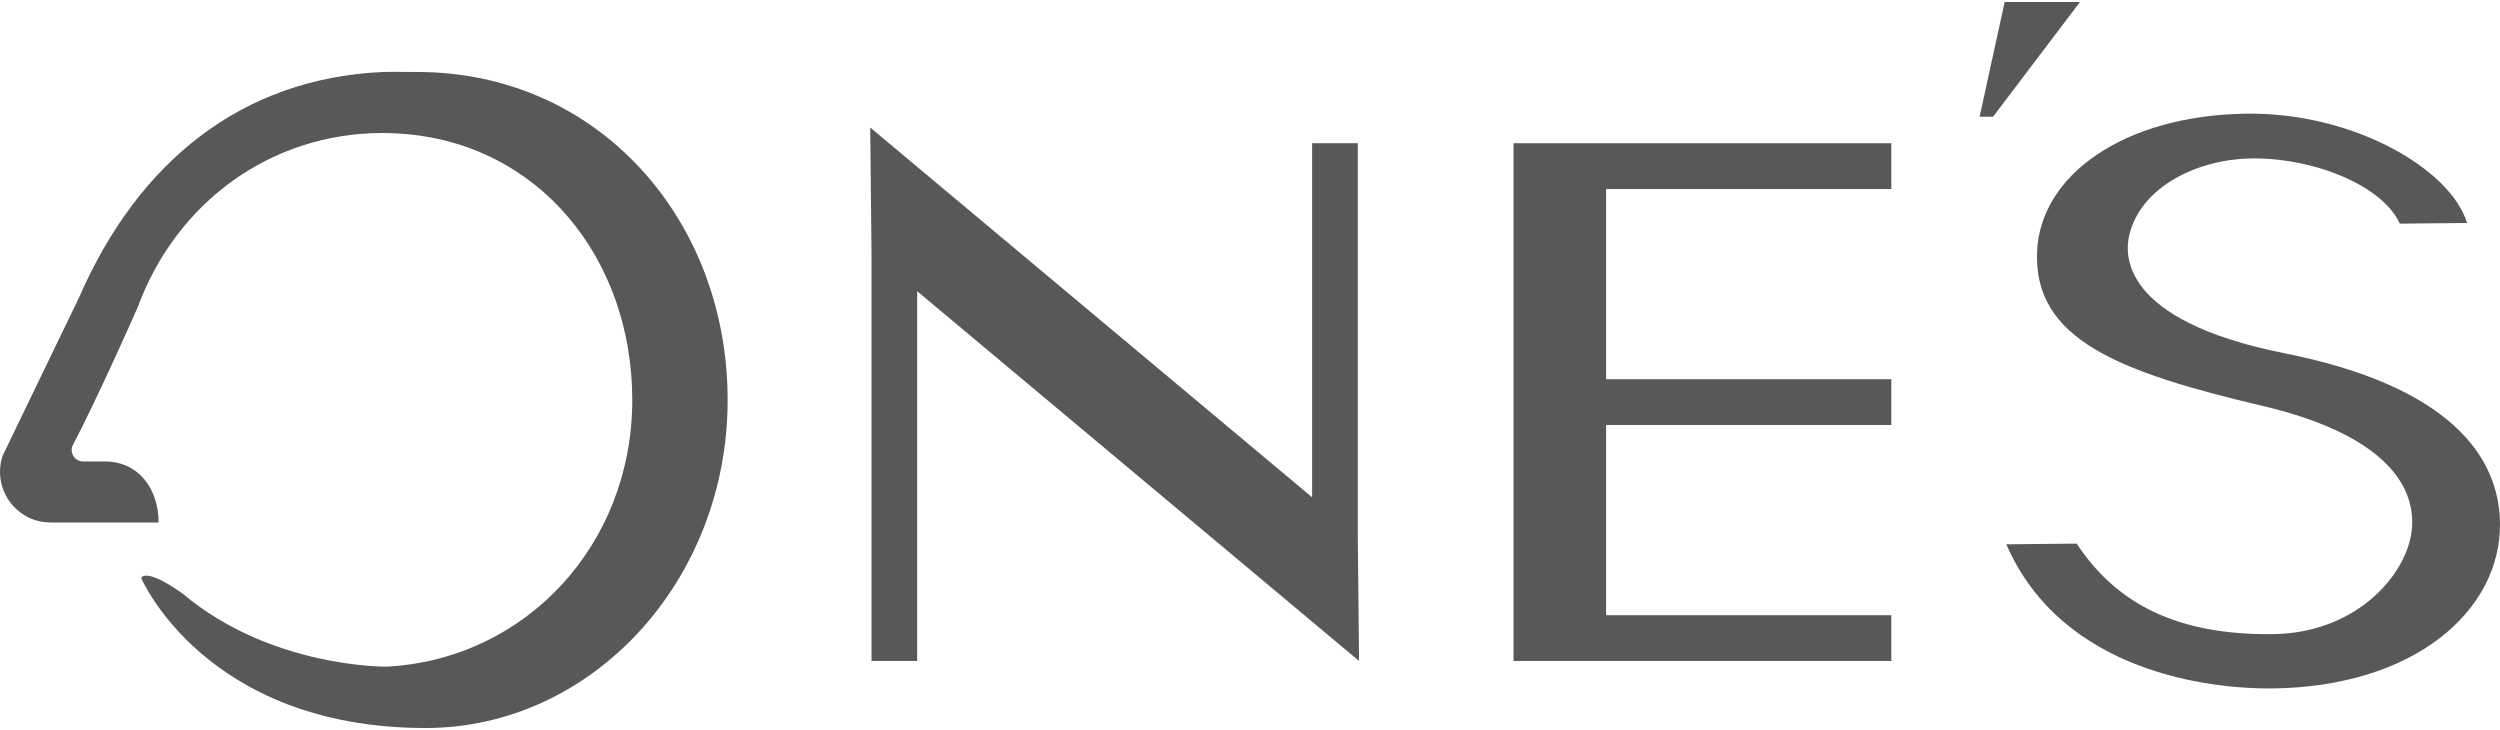
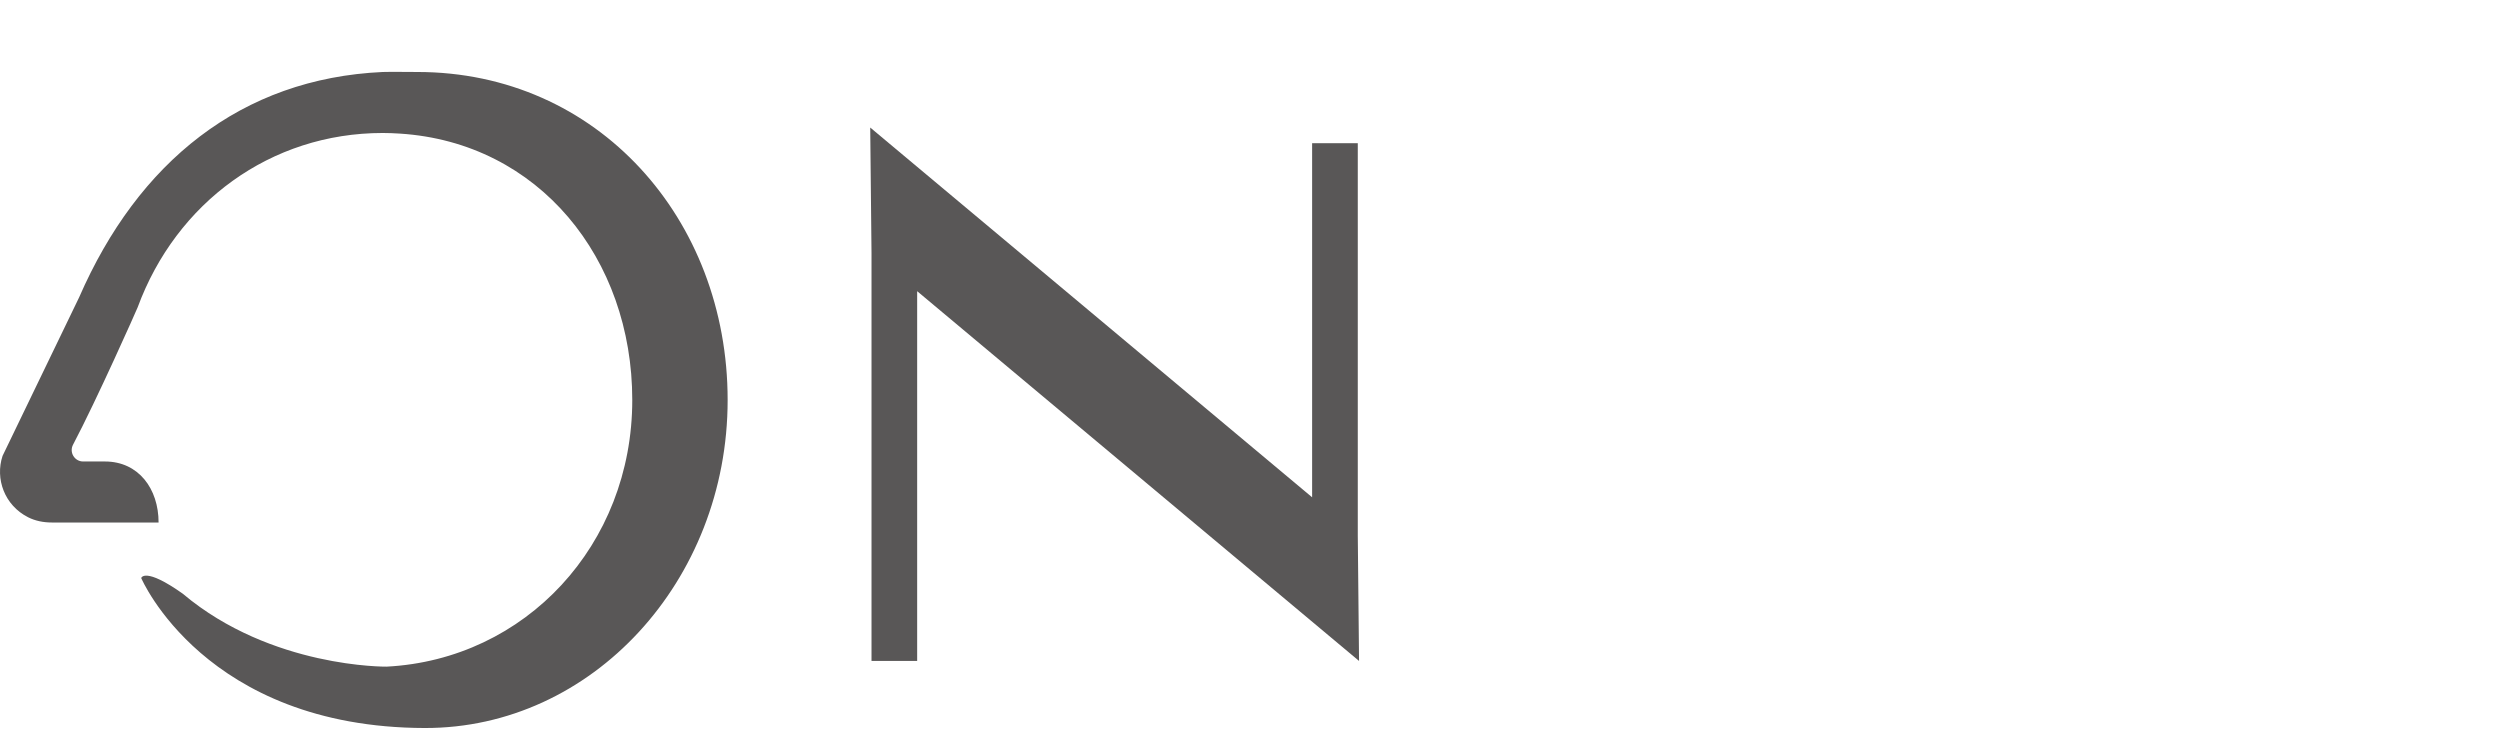
<svg xmlns="http://www.w3.org/2000/svg" width="250" height="73" viewBox="0 0 250 73" fill="none">
-   <path d="M151.351 14.324V18.899V37.922V42.498V61.52V66.096H160.61H189.131V61.52H160.61V42.498H189.131V37.922H160.61V18.899H189.131V14.324H160.61H151.351Z" fill="#595757" />
  <path d="M135.778 53.551V14.322H131.212V49.73L87.022 12.754L87.151 25.297V66.095H91.716V29.118L135.905 66.095L135.778 53.551Z" fill="#595757" />
-   <path d="M200.466 0.199L197.962 11.671H199.305L208 0.199H200.466Z" fill="#595757" />
-   <path d="M228.484 35.334C211.853 32.021 212.496 25.291 212.93 23.5C214.131 18.528 219.989 15.892 225.174 15.841C231.464 15.778 238.272 18.578 239.982 22.365L246.702 22.299C245.07 16.882 235.269 11.197 224.569 11.367C212.34 11.562 204.037 17.534 203.709 25.144C203.329 33.958 211.902 37.204 226.311 40.605C237.198 43.175 241.422 47.727 241.215 52.541C241.016 57.152 235.862 63.332 227.239 63.416C218.011 63.507 211.776 60.595 207.669 54.361L200.631 54.431C206.257 67.367 221.264 68.899 227.166 68.844C241.443 68.711 250.084 61.072 249.999 52.331C249.932 45.584 244.878 38.599 228.481 35.334H228.484Z" fill="#595757" />
  <path d="M41.73 7.199C41.162 7.199 38.867 7.173 38.279 7.199C24.116 7.846 13.809 16.213 7.914 29.733L0.256 45.589C-0.501 47.877 0.445 50.528 2.812 51.727C3.54 52.095 4.357 52.25 5.172 52.25H15.858C15.858 48.881 13.859 46.149 10.497 46.149H8.314C7.453 46.149 6.902 45.233 7.304 44.47C9.658 40.013 13.677 30.972 13.766 30.732C17.623 20.261 27.051 13.299 38.278 13.299C38.853 13.299 39.424 13.324 39.989 13.36C53.886 14.248 63.227 25.854 63.227 40C63.227 54.492 52.545 65.944 38.662 66.664C38.662 66.664 27.143 66.816 18.312 59.4L18.295 59.383C14.454 56.66 14.12 57.801 14.12 57.801C14.12 57.801 20.482 72.754 42.486 72.801C59.19 72.836 72.764 58.087 72.764 40C72.764 21.913 59.777 7.199 41.73 7.199Z" fill="#595757" />
</svg>